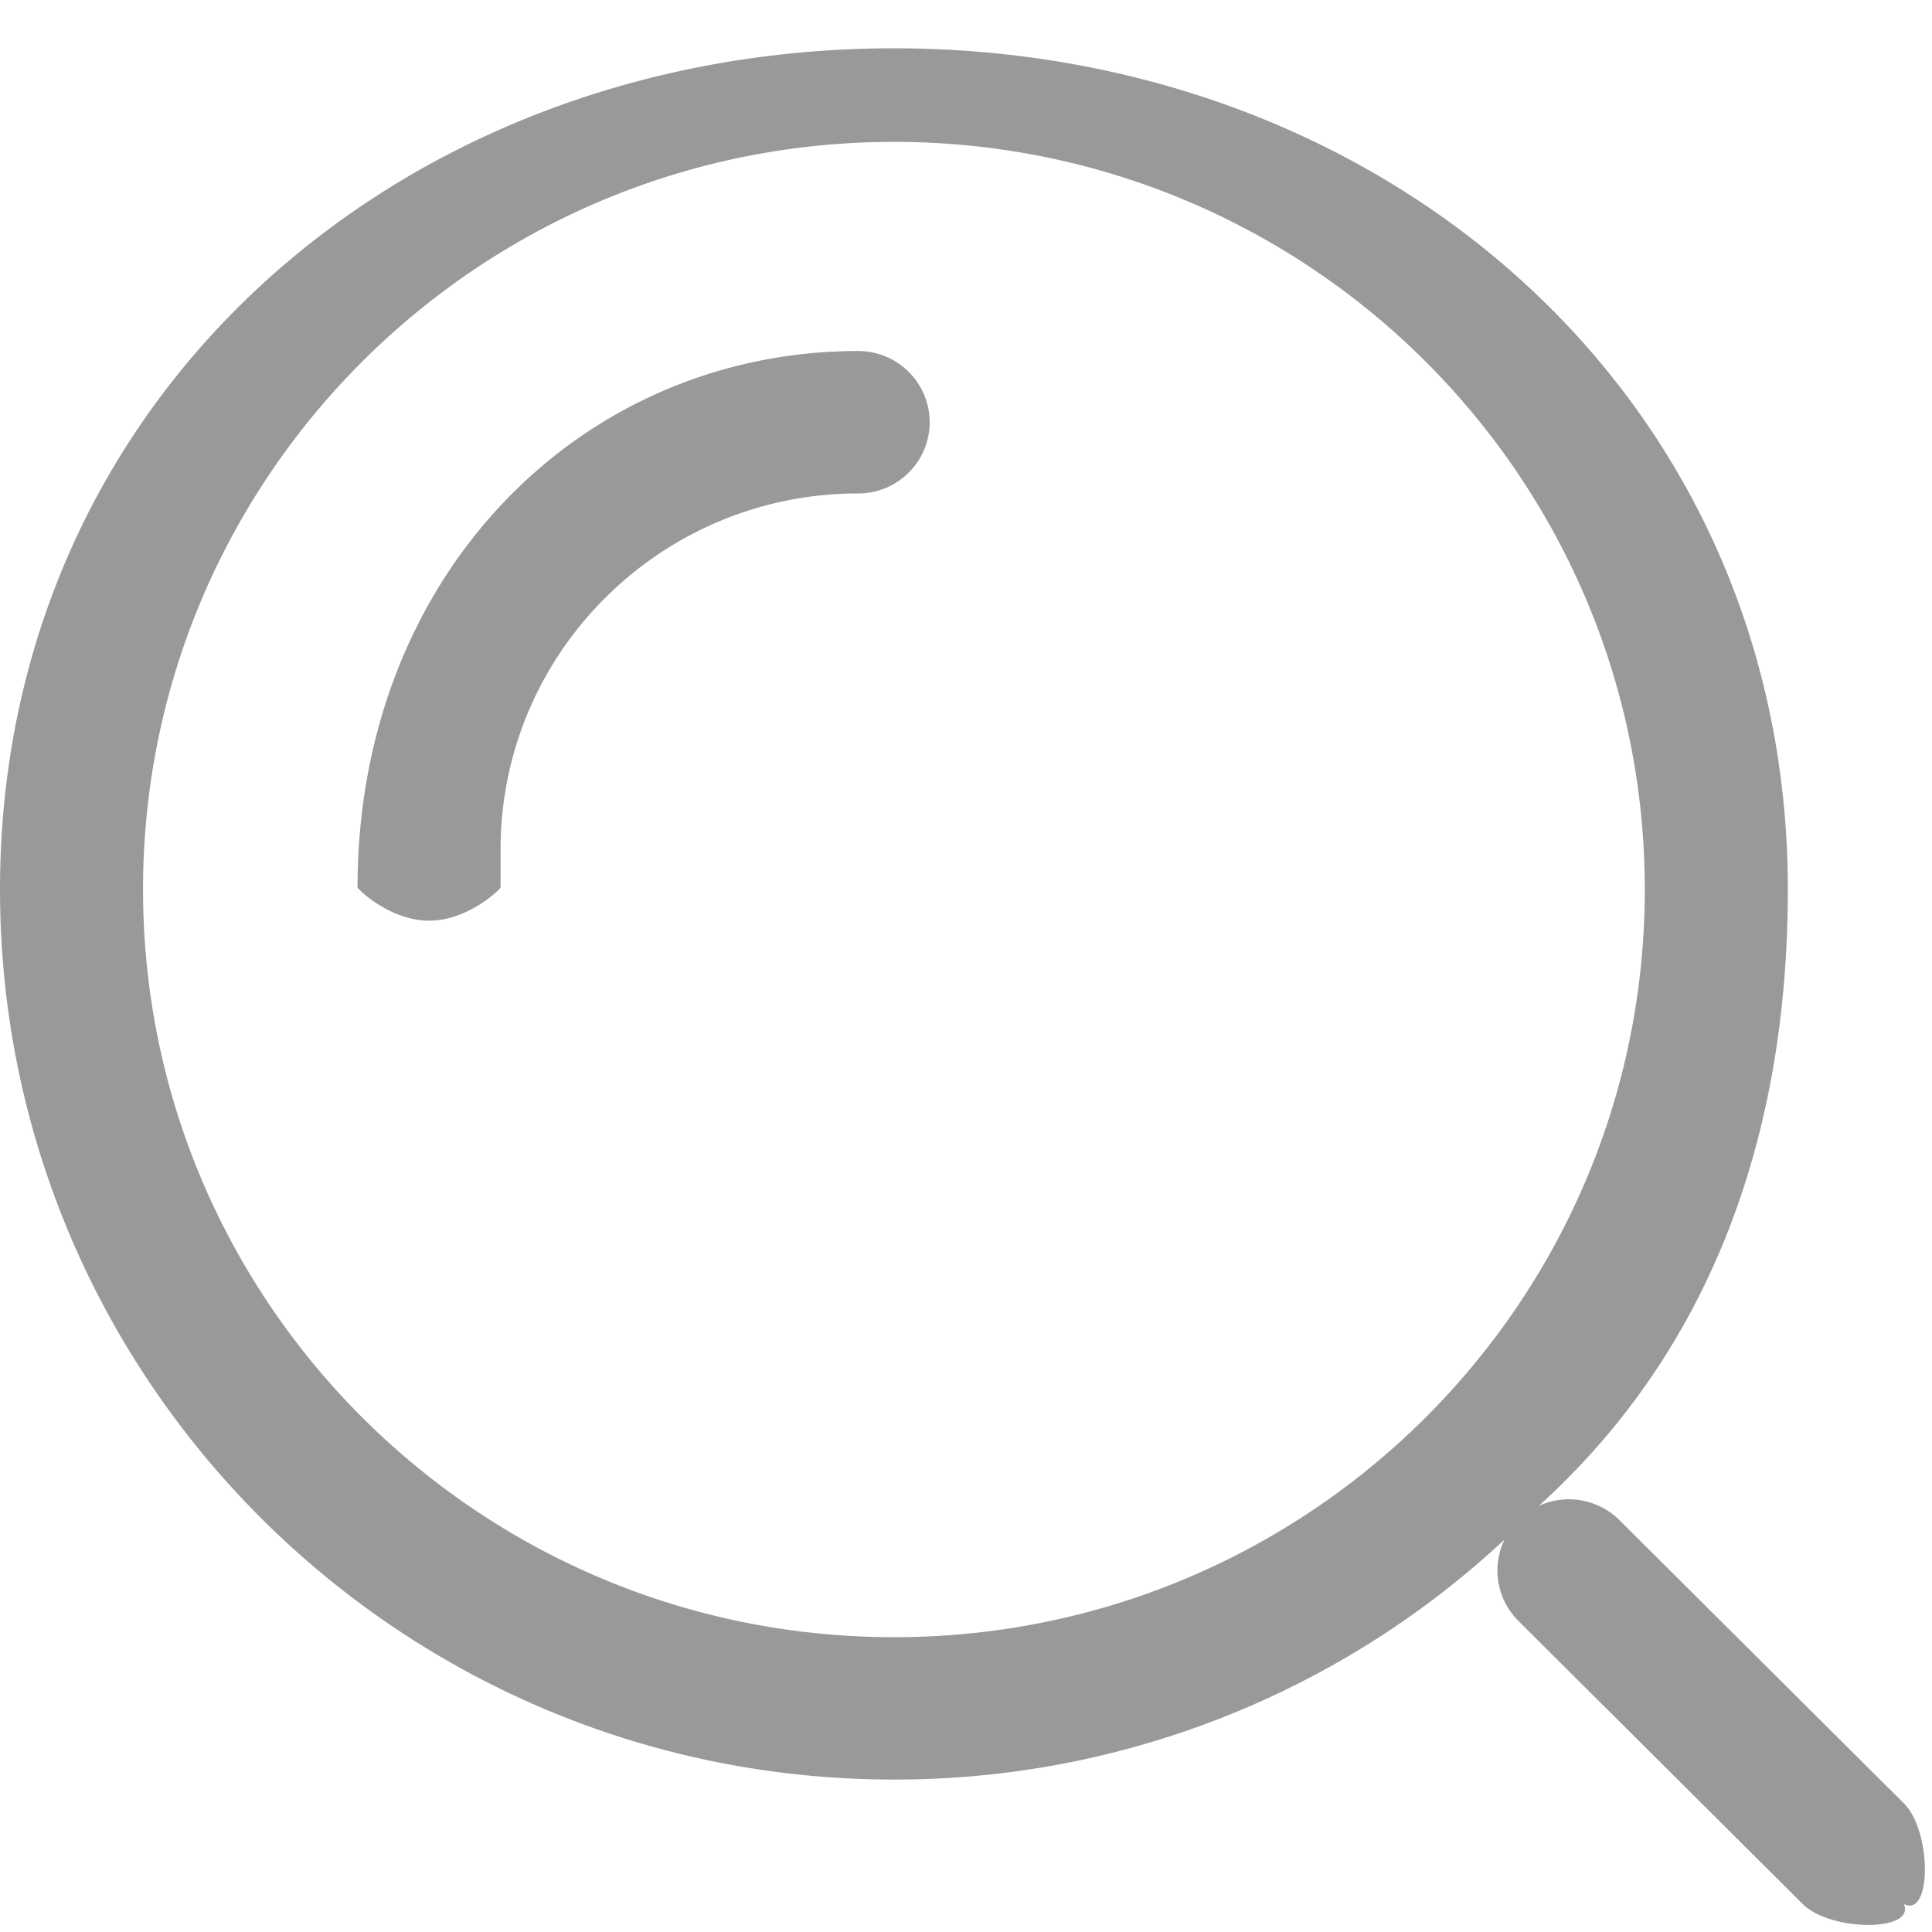
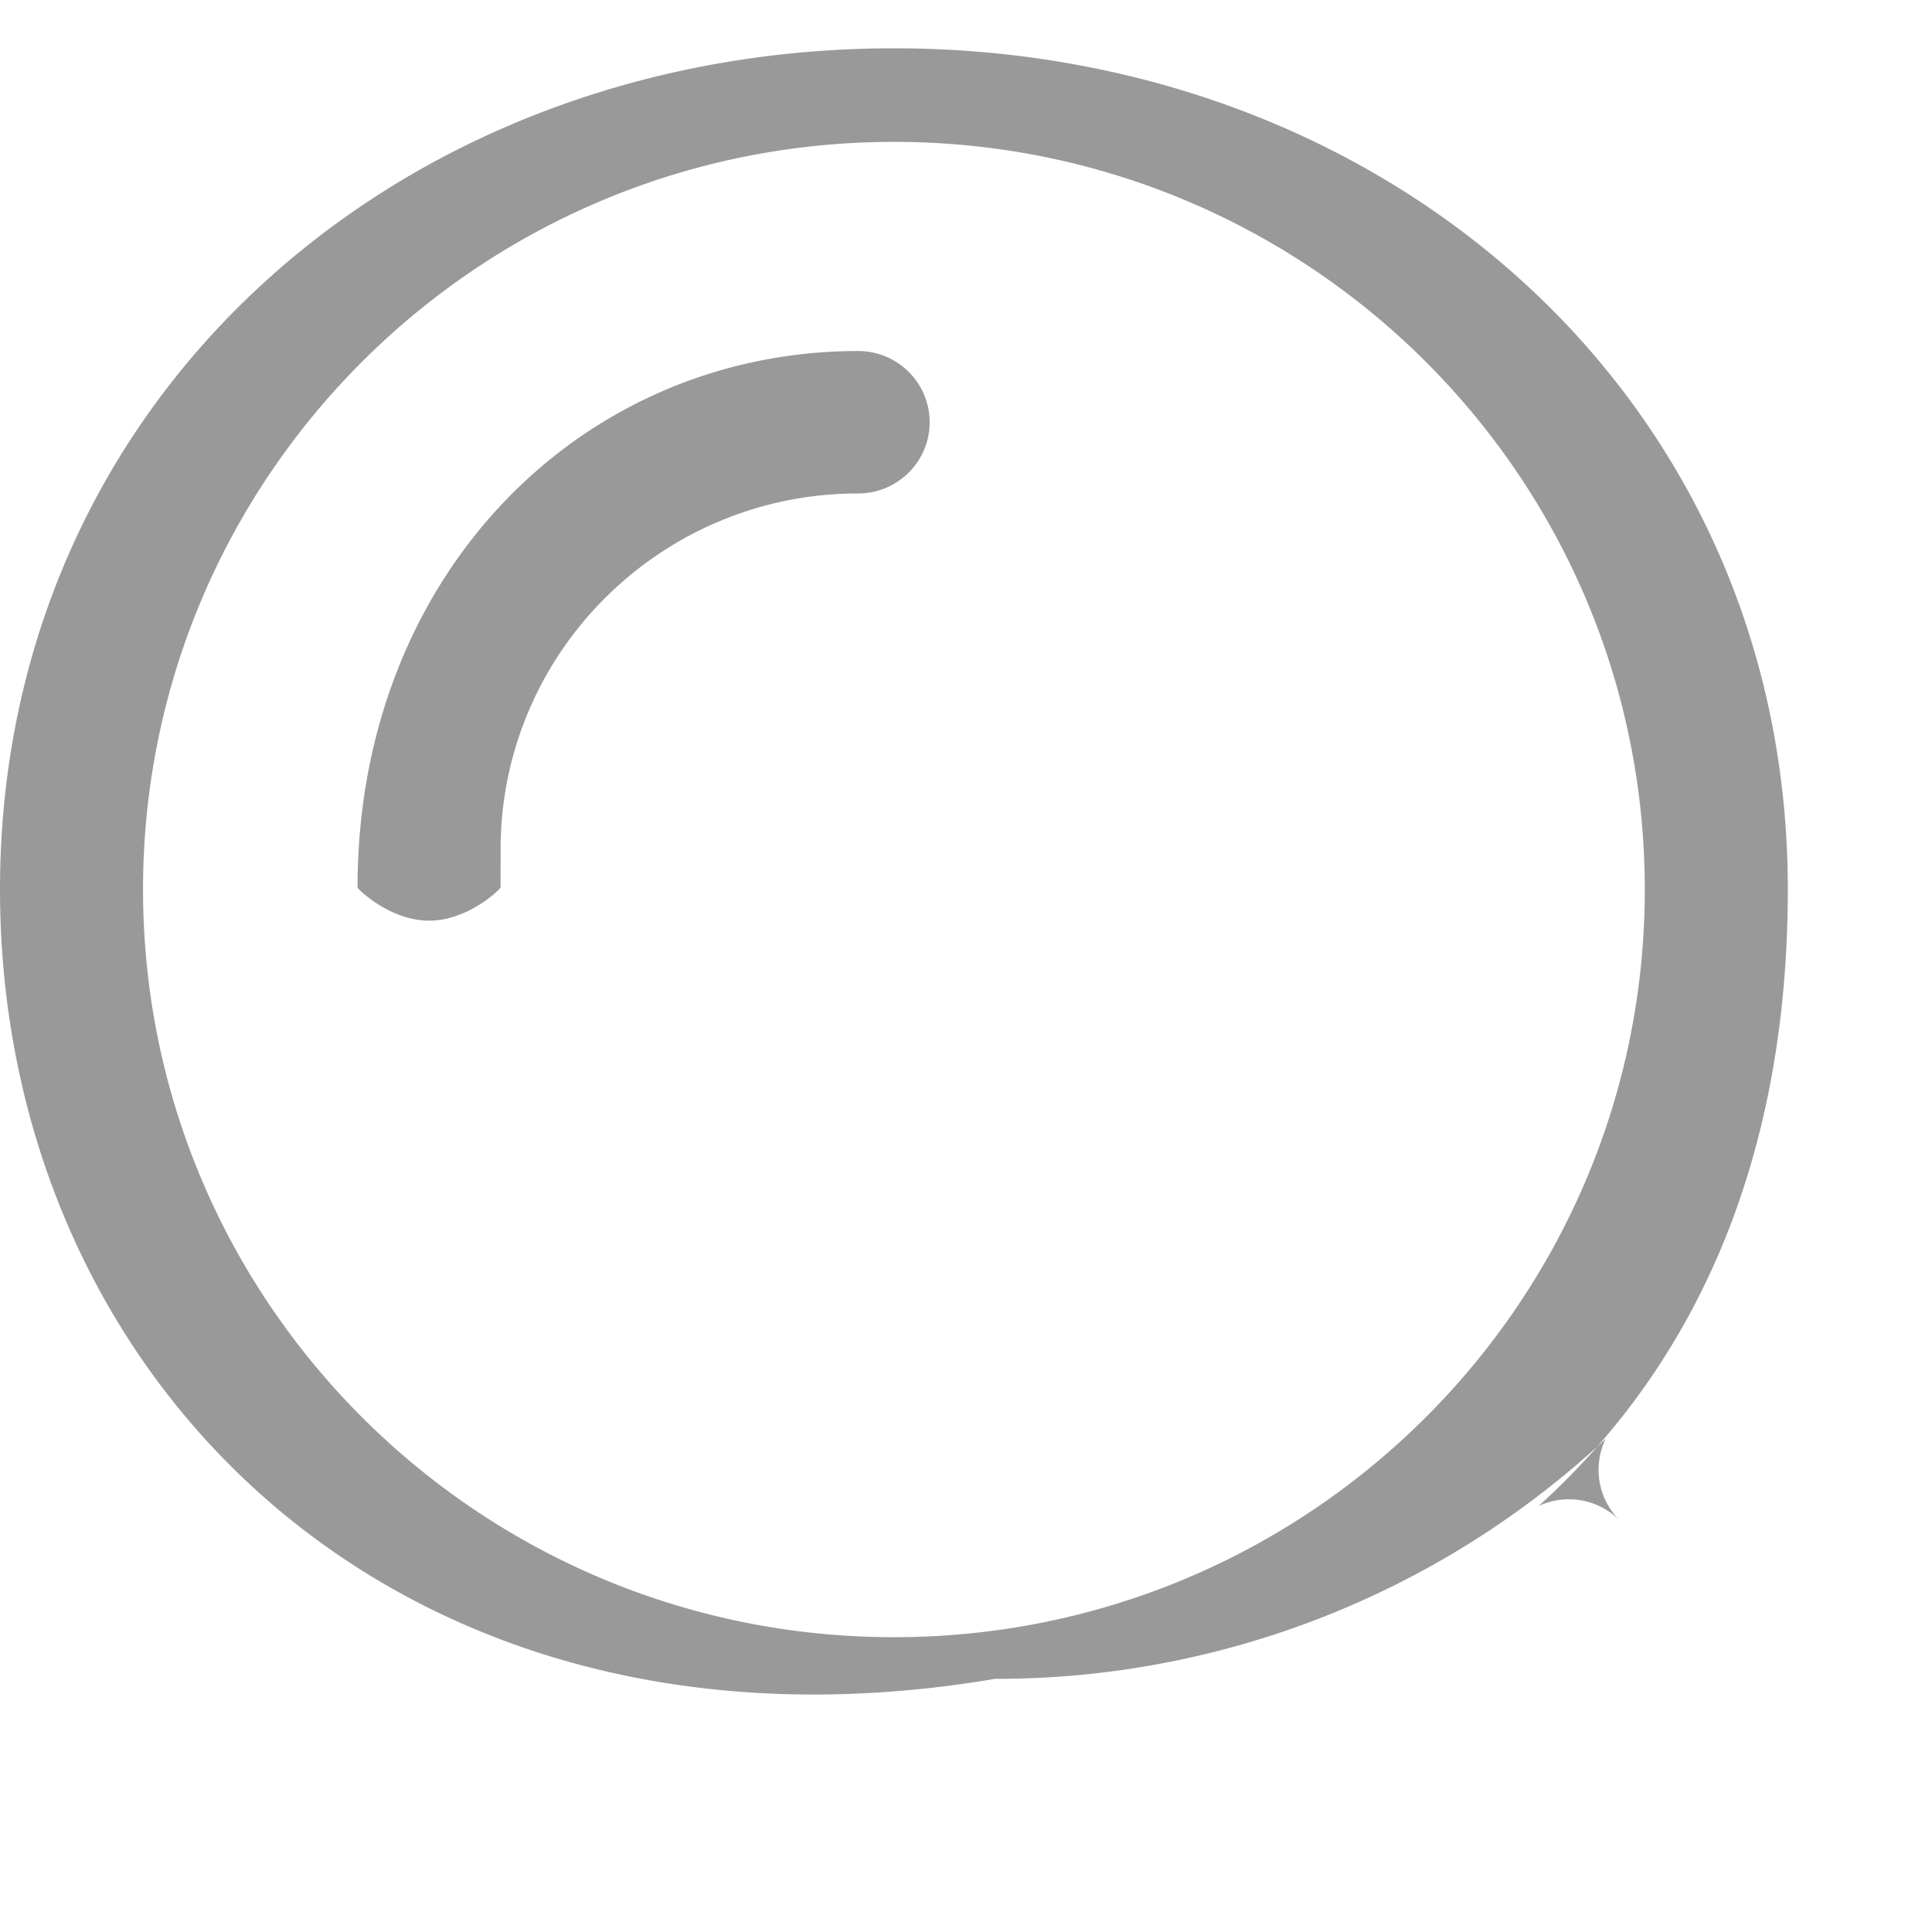
<svg xmlns="http://www.w3.org/2000/svg" width="32" height="32">
-   <path fill-rule="evenodd" fill="#999" d="M14.806.8c8.177 0 14.806 5.792 14.806 13.933 0 3.964-1.202 7.562-4.127 10.211a1.188 1.188 0 0 1 1.339.235l4.711 4.691c.463.46.463 1.9 0 1.668.195.46-1.212.46-1.675 0l-4.711-4.691a1.176 1.176 0 0 1-.229-1.347 14.793 14.793 0 0 1-10.114 3.975C6.629 29.475 0 22.875 0 14.733 0 6.592 6.629.8 14.806.8Zm0 1.55c-6.869 0-12.437 5.544-12.437 12.383 0 6.839 5.568 12.384 12.437 12.384s12.437-5.545 12.437-12.384S21.675 2.35 14.806 2.35Zm-.592 3.464c.654 0 1.184.529 1.184 1.18 0 .644-.519 1.169-1.165 1.179h-.019c-3.238 0-5.869 2.588-5.922 5.799l-.001.728c0 .021-.53.549-1.184.549-.654 0-1.185-.528-1.185-.549 0-5.189 3.713-8.886 8.292-8.886Z" />
+   <path fill-rule="evenodd" fill="#999" d="M14.806.8c8.177 0 14.806 5.792 14.806 13.933 0 3.964-1.202 7.562-4.127 10.211a1.188 1.188 0 0 1 1.339.235l4.711 4.691l-4.711-4.691a1.176 1.176 0 0 1-.229-1.347 14.793 14.793 0 0 1-10.114 3.975C6.629 29.475 0 22.875 0 14.733 0 6.592 6.629.8 14.806.8Zm0 1.55c-6.869 0-12.437 5.544-12.437 12.383 0 6.839 5.568 12.384 12.437 12.384s12.437-5.545 12.437-12.384S21.675 2.35 14.806 2.35Zm-.592 3.464c.654 0 1.184.529 1.184 1.18 0 .644-.519 1.169-1.165 1.179h-.019c-3.238 0-5.869 2.588-5.922 5.799l-.001.728c0 .021-.53.549-1.184.549-.654 0-1.185-.528-1.185-.549 0-5.189 3.713-8.886 8.292-8.886Z" />
</svg>